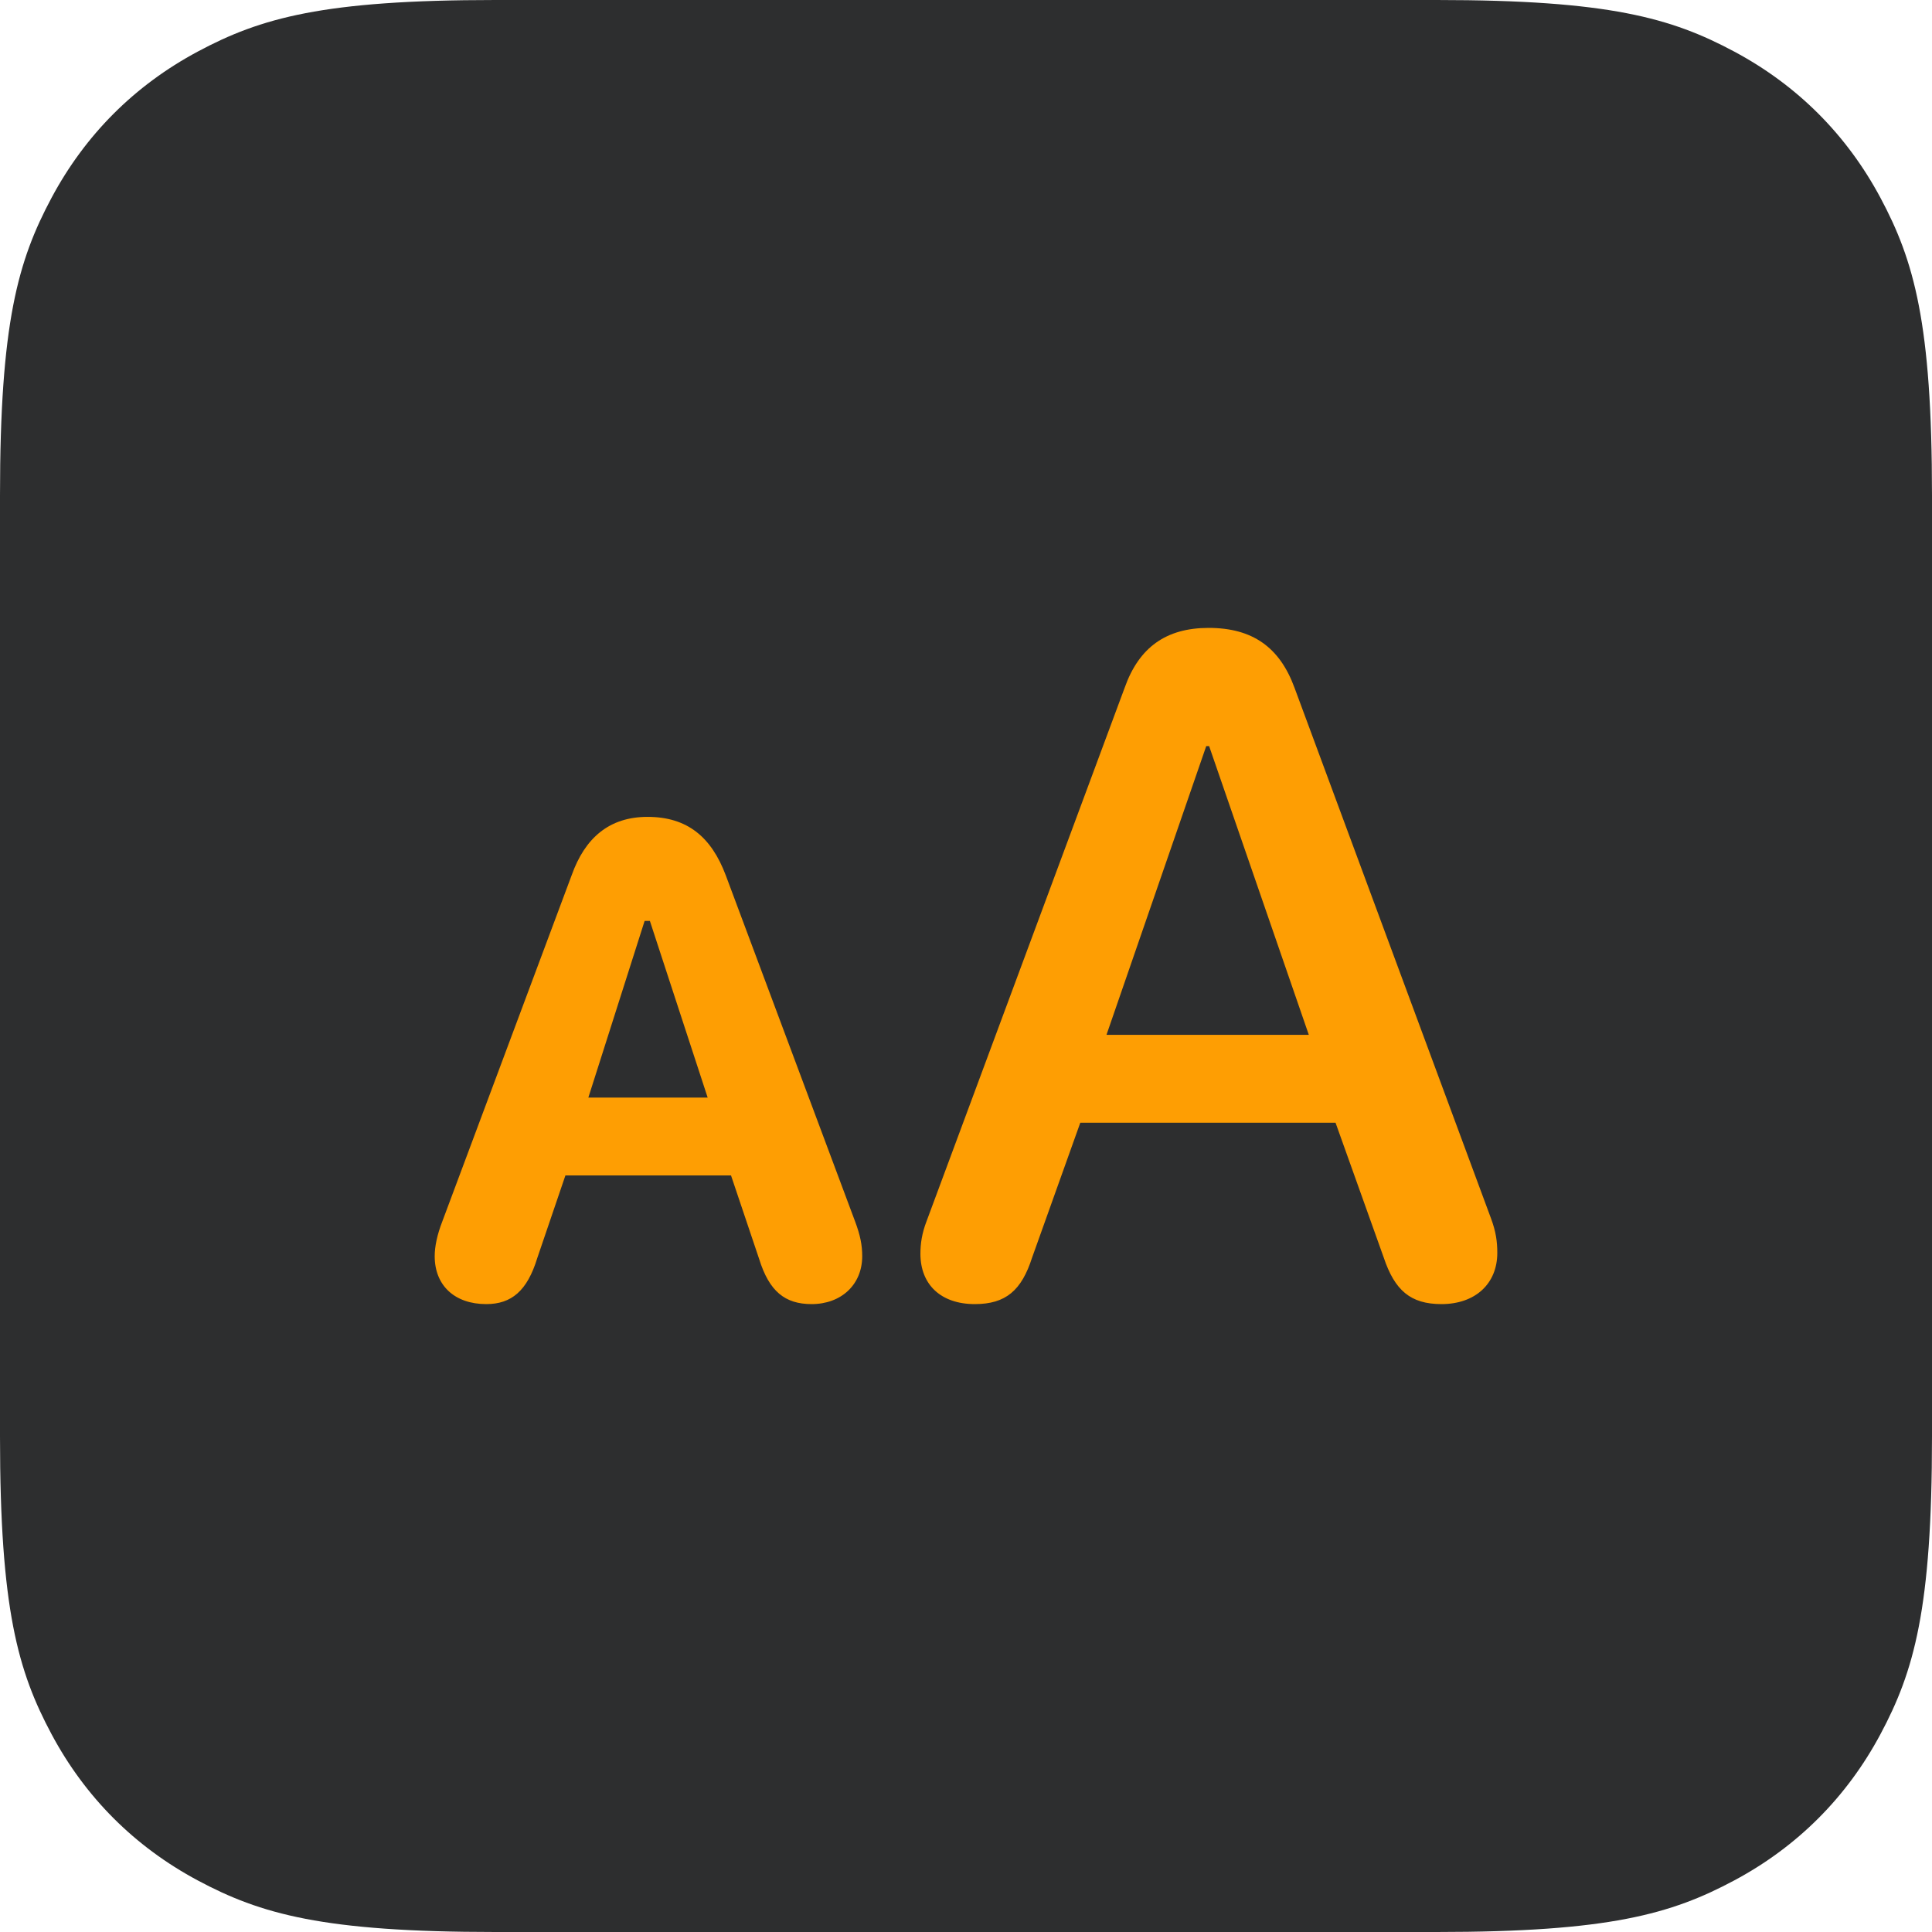
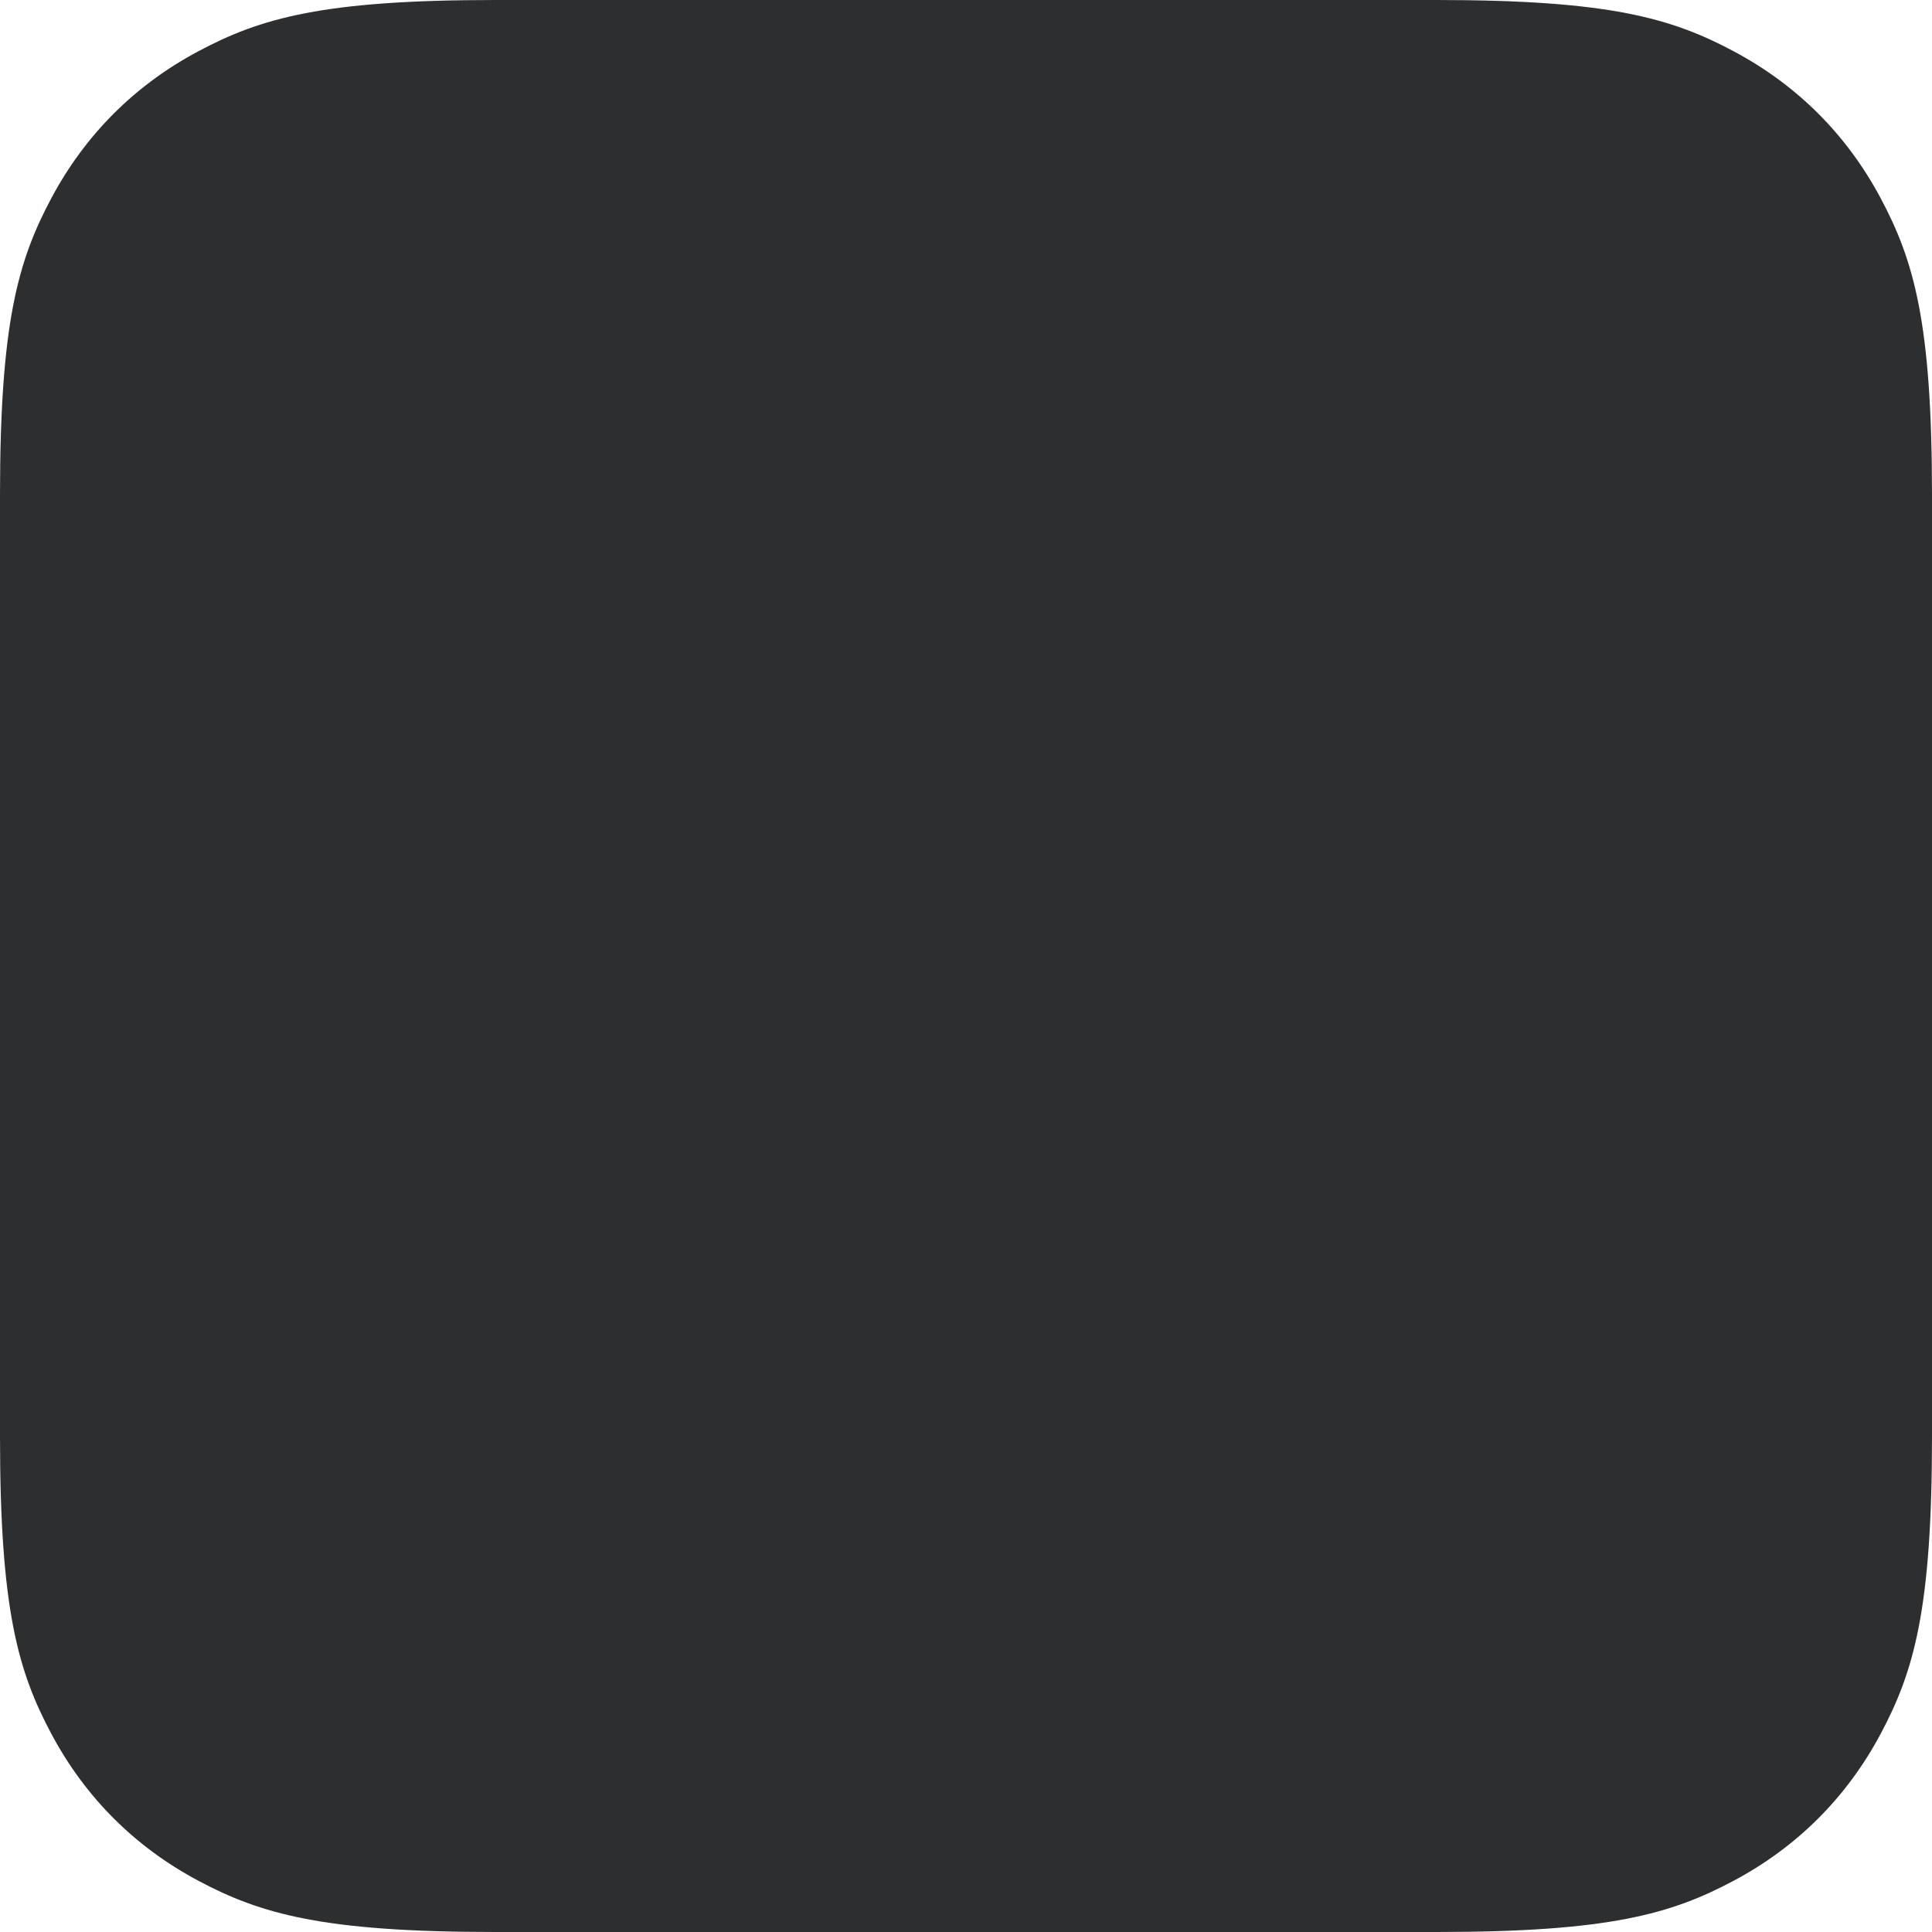
<svg xmlns="http://www.w3.org/2000/svg" width="32px" height="32px" viewBox="0 0 32 32" version="1.1">
  <title>settings-dark</title>
  <desc>Created with Sketch.</desc>
  <g id="settings-dark" stroke="none" stroke-width="1" fill="none" fill-rule="evenodd">
    <path d="M8.204,-3.31468898e-16 L23.796,3.31468898e-16 C26.648,-1.92592976e-16 27.683,0.297 28.726,0.855 C29.769,1.413 30.587,2.231 31.145,3.274 C31.703,4.317 32,5.352 32,8.204 L32,23.796 C32,26.648 31.703,27.683 31.145,28.726 C30.587,29.769 29.769,30.587 28.726,31.145 C27.683,31.703 26.648,32 23.796,32 L8.204,32 C5.352,32 4.317,31.703 3.274,31.145 C2.231,30.587 1.413,29.769 0.855,28.726 C0.297,27.683 1.28395317e-16,26.648 -2.20979266e-16,23.796 L2.20979266e-16,8.204 C-1.28395317e-16,5.352 0.297,4.317 0.855,3.274 C1.413,2.231 2.231,1.413 3.274,0.855 C4.317,0.297 5.352,1.92592976e-16 8.204,-3.31468898e-16 Z" id="Rectangle" fill="#2D2E2F" />
-     <path d="M16.146,21.6 C15.585,21.6 15.245,21.278 15.245,20.766 C15.245,20.601 15.269,20.428 15.348,20.224 L18.628,11.391 C18.865,10.722 19.315,10.4 20.019,10.4 C20.746,10.4 21.196,10.722 21.441,11.391 L24.697,20.184 C24.776,20.397 24.8,20.562 24.8,20.751 C24.8,21.262 24.436,21.6 23.875,21.6 C23.362,21.6 23.101,21.372 22.919,20.829 L22.121,18.596 L17.893,18.596 L17.095,20.829 C16.921,21.372 16.66,21.6 16.146,21.6 Z M18.327,17.14 L21.678,17.14 L20.027,12.358 L19.979,12.358 L18.327,17.14 Z M8.054,21.6 C7.532,21.6 7.2,21.293 7.2,20.806 C7.2,20.648 7.24,20.452 7.326,20.231 L9.468,14.498 C9.689,13.876 10.093,13.53 10.725,13.53 C11.389,13.53 11.784,13.869 12.021,14.498 L14.163,20.231 C14.249,20.46 14.281,20.625 14.281,20.806 C14.281,21.278 13.933,21.6 13.443,21.6 C13.001,21.6 12.74,21.388 12.574,20.853 L12.108,19.469 L9.365,19.469 L8.899,20.837 C8.733,21.38 8.472,21.6 8.054,21.6 Z M9.745,18.179 L11.721,18.179 L10.764,15.253 L10.677,15.253 L9.745,18.179 Z" fill="#FE9E03" fill-rule="nonzero" />
  </g>
</svg>